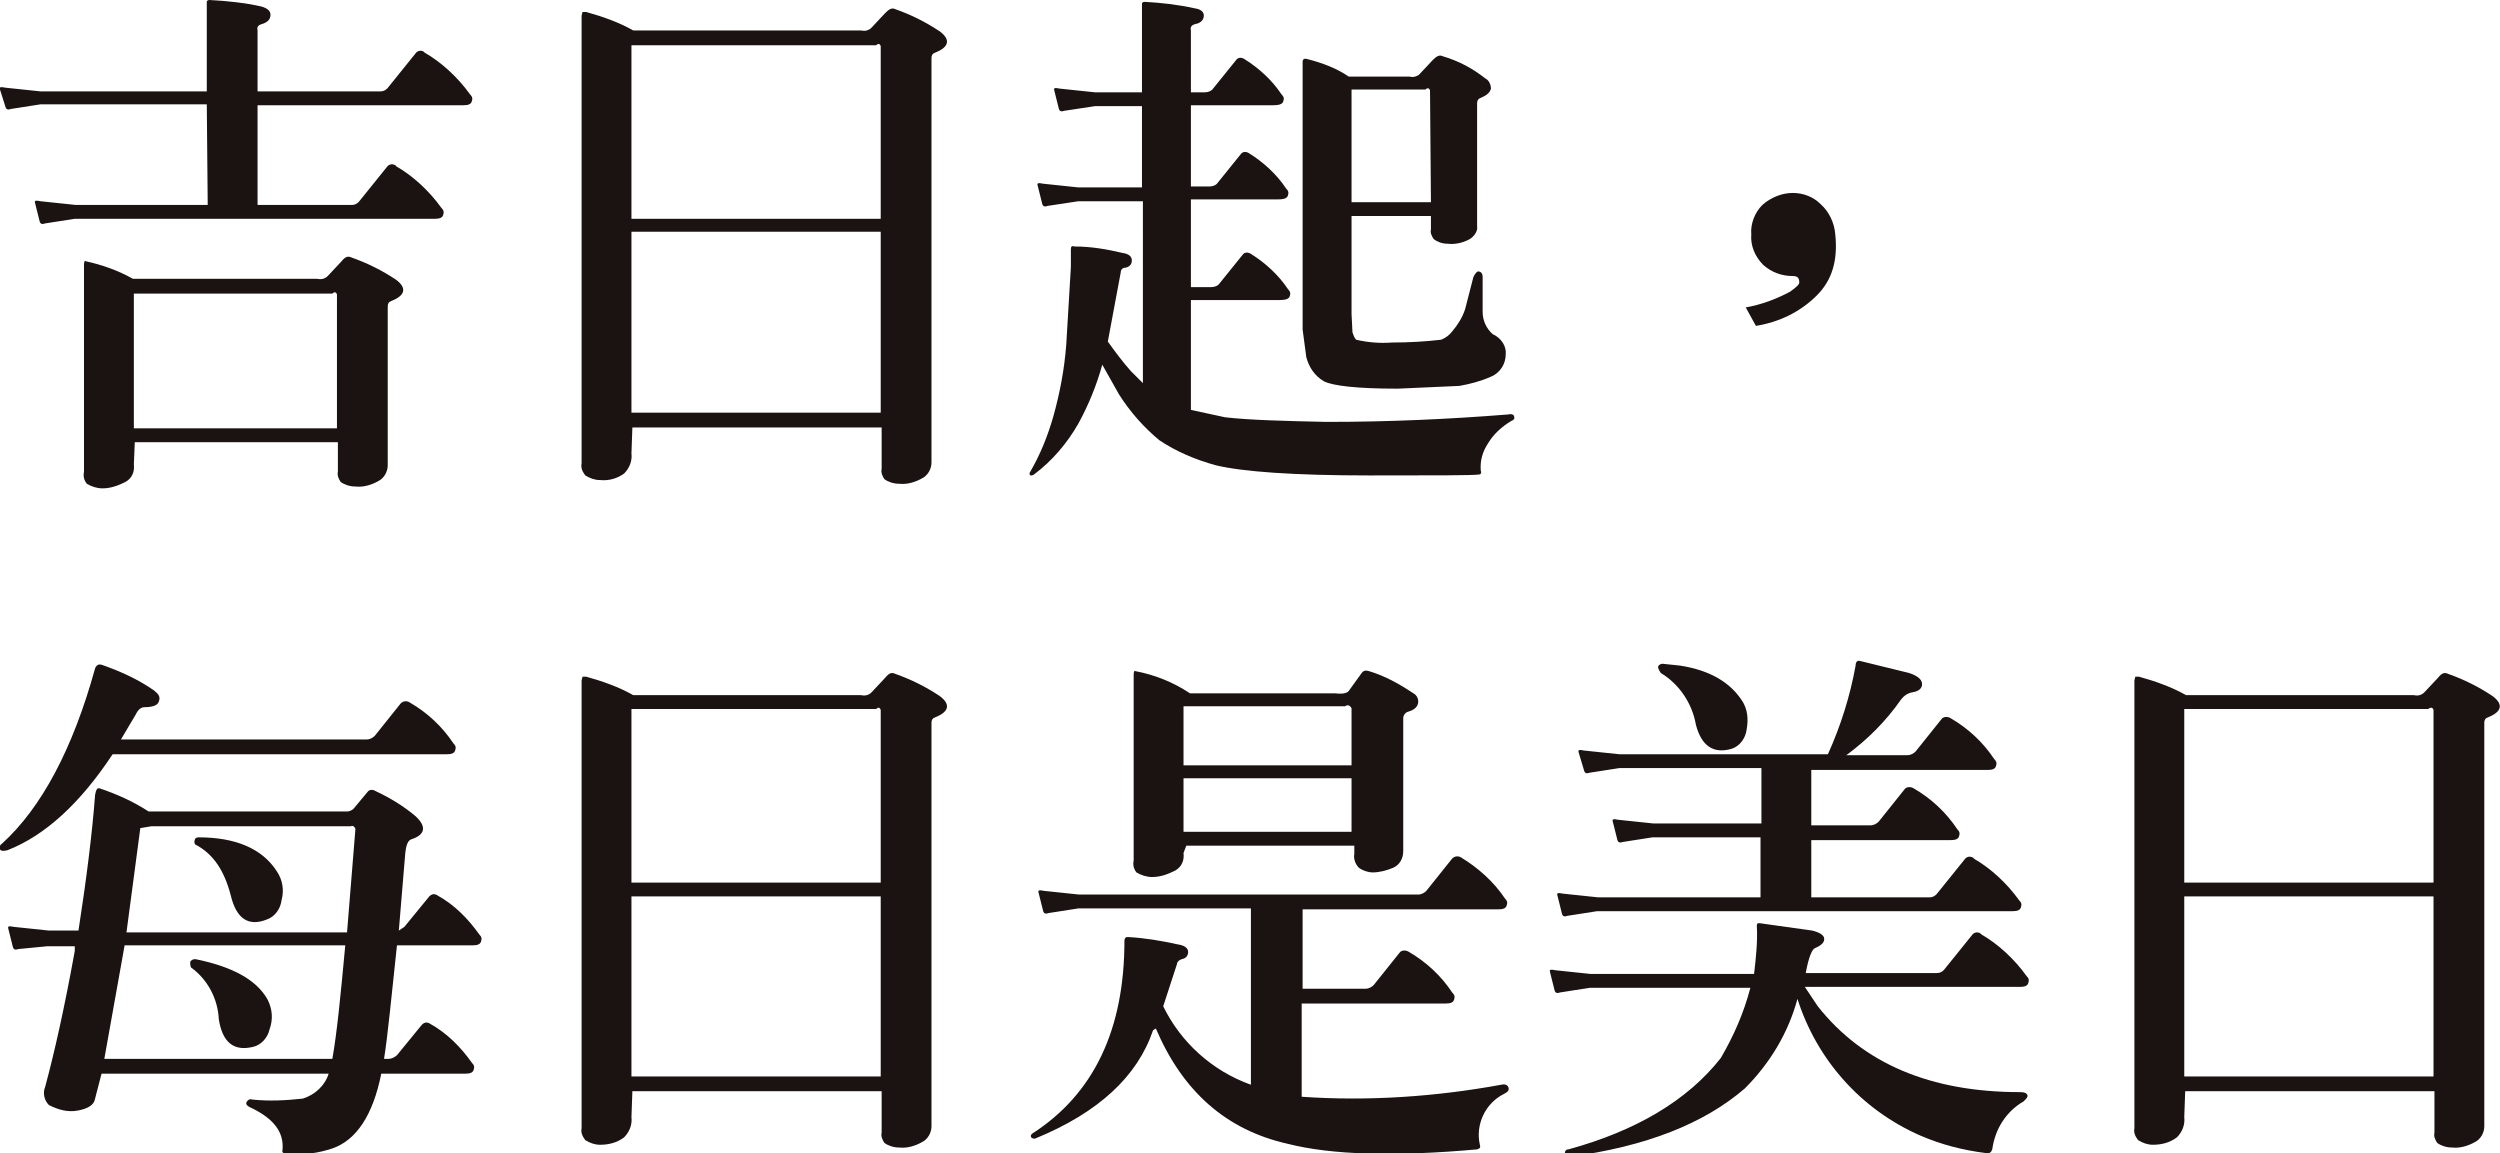
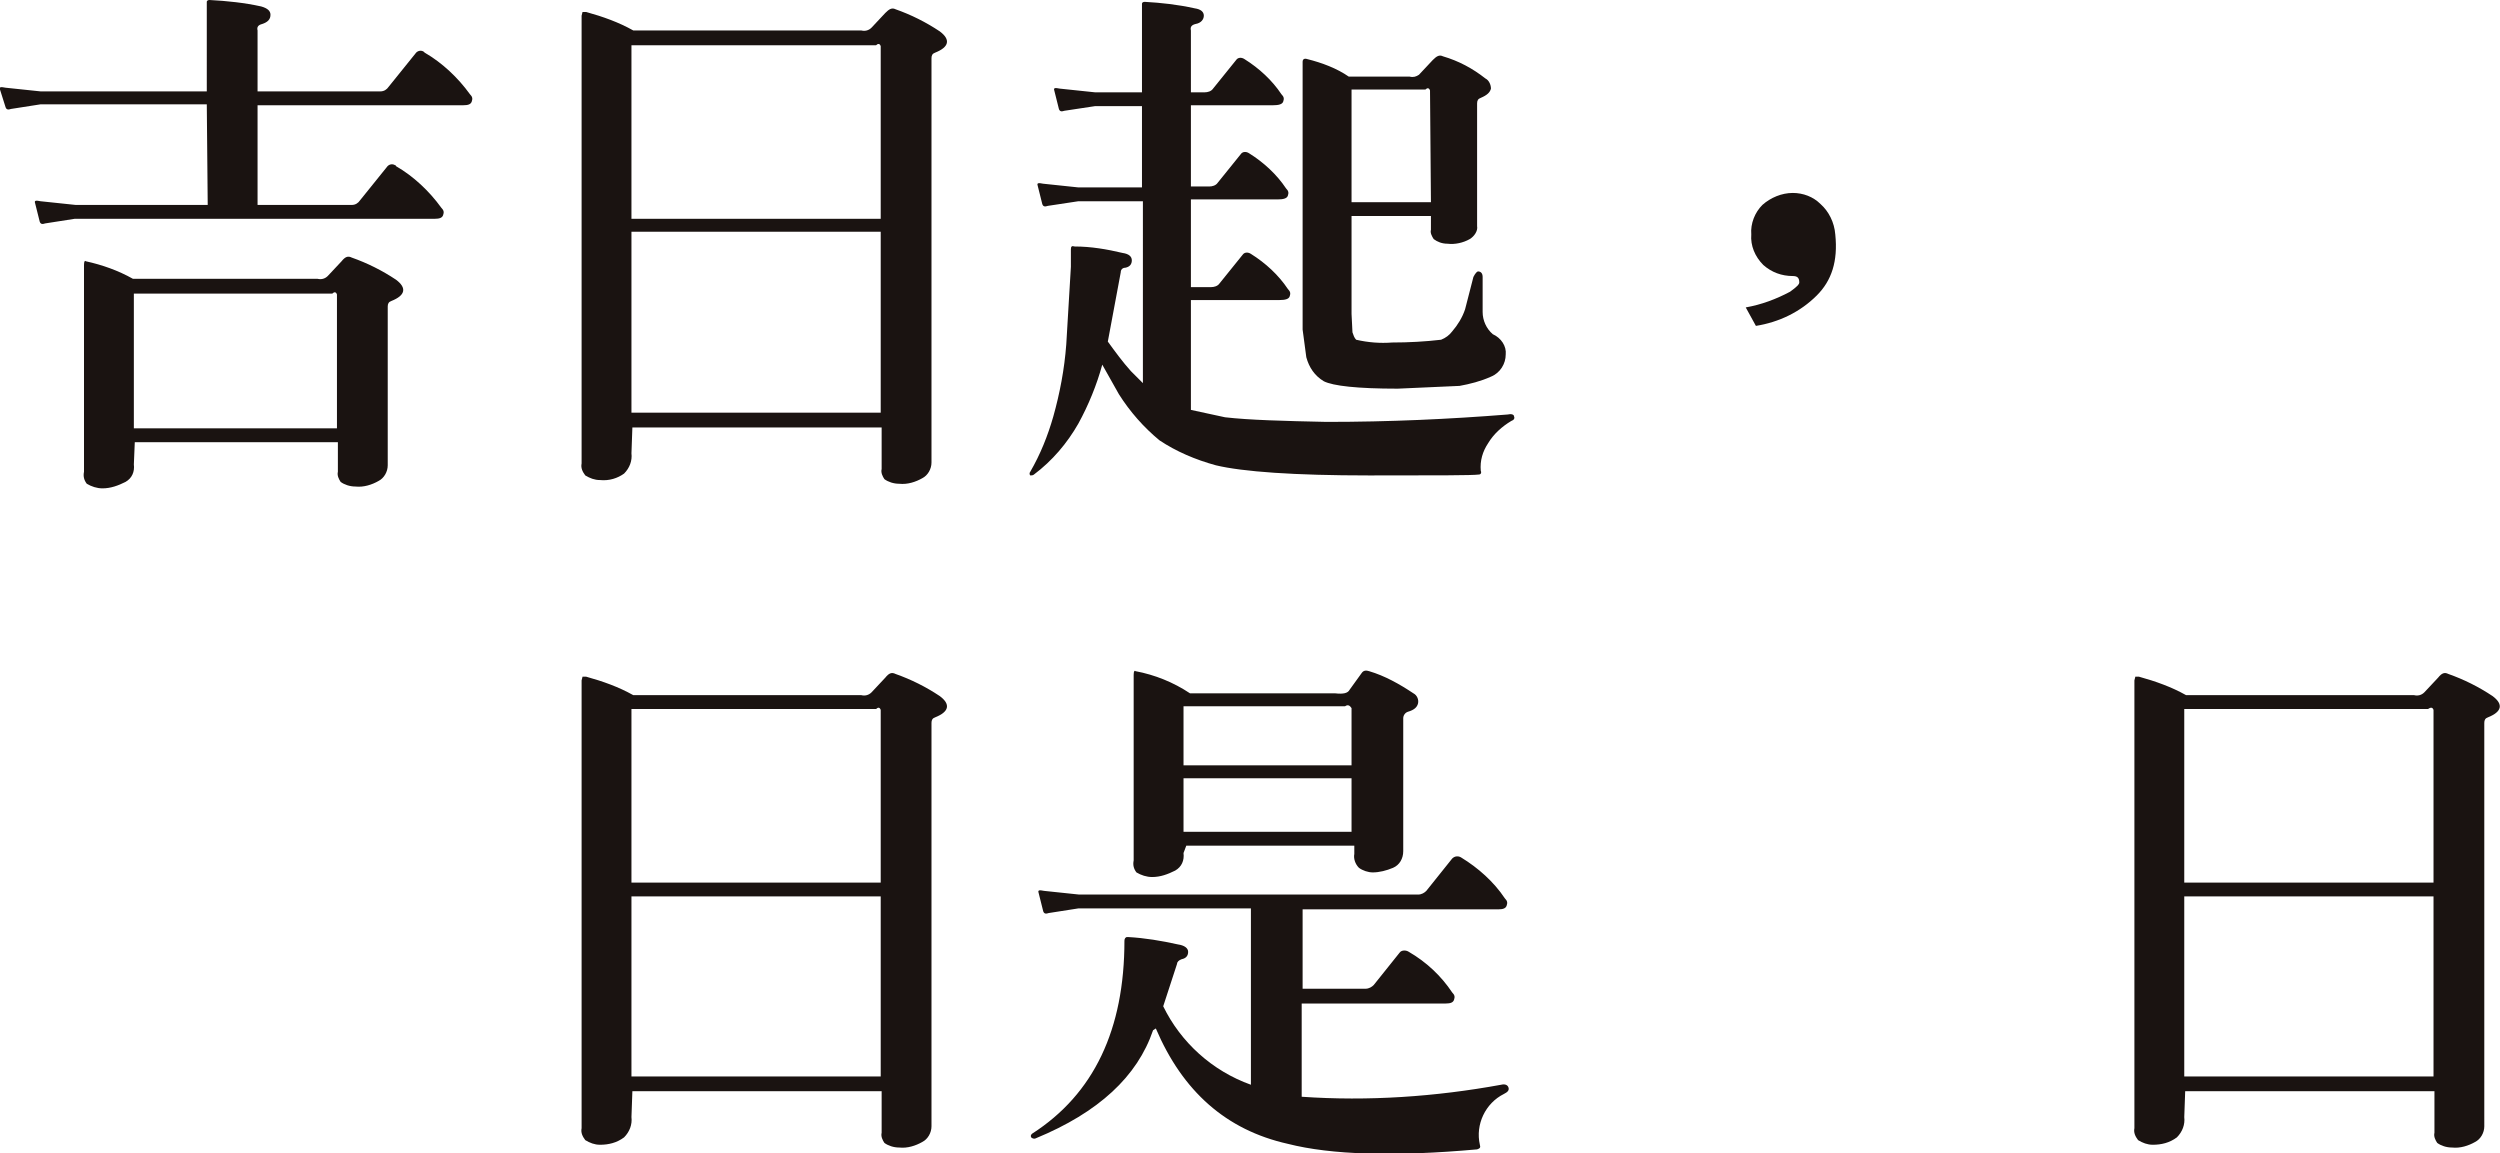
<svg xmlns="http://www.w3.org/2000/svg" version="1.1" id="圖層_1" x="0" y="0" viewBox="0 0 270.8 124.9" xml:space="preserve">
  <style>.st0{fill:#1a1311}</style>
  <g id="img-kv-slogan" transform="translate(-822.77 51)">
    <g id="组_3370" transform="translate(-258.682 -281.263)">
      <g id="组_2842" transform="translate(1081.451 230.263)">
        <path id="路径_42936" class="st0" d="M22.4 11.3h-18l-3.2.5c-.3.1-.5.1-.6-.2L0 9.7c-.1-.3.1-.3.6-.2l3.8.4h18V.2c0-.1.1-.2.3-.2 1.9.1 3.8.3 5.6.7.7.2 1 .5 1 .9 0 .5-.3.8-.9 1-.4.1-.6.3-.5.7v6.6h13.3c.4 0 .7-.2.9-.5L45 5.8c.2-.3.6-.4.9-.2l.1.1c1.9 1.1 3.6 2.7 4.9 4.5.3.3.3.5.2.8-.1.3-.4.4-.9.4H27.9v10.8h10.2c.4 0 .7-.2.9-.5l2.9-3.6c.2-.3.6-.4.9-.2 0 0 .1 0 .1.1 1.9 1.1 3.6 2.7 4.9 4.5.3.3.3.5.2.8-.1.3-.4.4-.9.4h-39l-3.2.5c-.3.1-.5.1-.6-.2l-.5-2c-.1-.3.1-.3.6-.2l3.8.4h14.3l-.1-10.9zm-7.9 39c.1.8-.2 1.5-.9 1.9-.8.4-1.6.7-2.5.7-.6 0-1.2-.2-1.7-.5-.3-.4-.4-.8-.3-1.3V28.7c0-.4.1-.5.2-.4 1.8.4 3.5 1 5.1 1.9h20c.4.1.8 0 1.1-.3l1.5-1.6c.4-.5.7-.6 1.1-.4 1.7.6 3.3 1.4 4.8 2.4 1.2.9 1 1.7-.5 2.3-.3.1-.4.3-.4.6v17.2c0 .7-.4 1.4-1 1.7-.7.4-1.6.7-2.5.6-.6 0-1.2-.2-1.6-.5-.2-.3-.4-.7-.3-1.1v-3.2h-22l-.1 2.4zm22-3.9V31.9c-.1-.3-.3-.3-.5-.1H14.5v14.6h22z" />
        <path id="路径_42937" class="st0" d="M68.4 49.1c.1.8-.2 1.6-.8 2.2-.7.5-1.6.8-2.6.7-.6 0-1.1-.2-1.6-.5-.3-.4-.5-.8-.4-1.3V1.7l.1-.4h.4c1.8.5 3.5 1.1 5.1 2h24.7c.4.1.8 0 1.1-.3l1.5-1.6c.4-.4.7-.6 1.1-.4 1.7.6 3.3 1.4 4.8 2.4 1.2.9 1 1.7-.5 2.3-.3.1-.4.3-.4.6v43.8c0 .7-.4 1.4-1 1.7-.7.4-1.6.7-2.5.6-.6 0-1.2-.2-1.6-.5-.2-.3-.4-.7-.3-1.1v-4.5h-27l-.1 2.8zm27-25.4V5c-.1-.3-.3-.3-.5-.1H68.4v18.8h27zm0 21V25.1h-27v19.6h27z" />
        <path id="路径_42938" class="st0" d="M116.8 21.8l-3.3.5c-.3.1-.5.1-.6-.2l-.5-2c-.1-.3.1-.3.6-.2l3.8.4h6.9v-8.8h-5.1l-3.3.5c-.3.1-.5.1-.6-.2l-.5-2c-.1-.3.1-.3.6-.2l3.8.4h5.1V.4c0-.1.1-.2.3-.2 1.8.1 3.6.3 5.4.7.7.1 1 .4 1 .8s-.3.8-.9.9c-.4.1-.6.3-.5.7V10h1.5c.3 0 .7-.1.9-.4l2.5-3.1c.2-.3.6-.3.9-.1 1.6 1 3 2.3 4 3.8.3.3.3.5.2.8-.1.3-.5.4-1.1.4H129v8.8h2c.3 0 .7-.1.9-.4l2.5-3.1c.2-.3.6-.3.9-.1 1.6 1 3 2.3 4 3.8.3.3.3.5.2.8-.1.3-.5.4-1.1.4H129v9.5h2.2c.3 0 .7-.1.9-.4l2.5-3.1c.2-.3.6-.3.9-.1 1.6 1 3 2.3 4 3.8.3.3.3.5.2.8-.1.3-.5.4-1.1.4H129v11.9l3.7.8c2.6.3 6.3.4 11 .5 6.8 0 13.3-.3 19.6-.8.4-.1.7 0 .7.2.1.2 0 .4-.3.5-1 .6-1.9 1.4-2.5 2.4-.6.9-.9 1.9-.8 3 .1.2 0 .4-.2.4-.7.1-4.7.1-11.9.1-8.1 0-13.7-.4-16.6-1.1-2.2-.6-4.3-1.5-6.1-2.7-1.7-1.4-3.2-3.1-4.4-5l-1.8-3.2c-.6 2.2-1.5 4.4-2.6 6.4-1.2 2.1-2.8 4-4.8 5.5-.1.1-.3.1-.4.1-.1-.1-.1-.3 0-.4 1.1-1.9 1.9-3.9 2.5-6 .7-2.5 1.2-5.1 1.4-7.8l.5-8.4V27c0-.3.1-.4.4-.3 1.8 0 3.5.3 5.2.7.7.1 1 .4 1 .8s-.2.7-.7.8c-.3 0-.5.2-.5.5L120 37c.8 1.1 1.6 2.2 2.5 3.2l1.3 1.3V21.8h-7zm42.4 4.1c-.7.4-1.6.6-2.4.5-.6 0-1.1-.2-1.5-.5-.2-.3-.4-.7-.3-1v-1.5h-8.6V34l.1 2c.1.3.2.6.4.8 1.3.3 2.6.4 3.9.3 1.8 0 3.6-.1 5.3-.3.5-.2.9-.5 1.2-.9.6-.7 1.1-1.5 1.4-2.4l.9-3.5c.2-.4.4-.6.5-.6.3 0 .5.2.5.6v3.8c0 .9.4 1.8 1.1 2.4.9.4 1.5 1.3 1.4 2.2 0 1-.6 2-1.6 2.4-1.1.5-2.3.8-3.4 1l-6.7.3c-4.4 0-7-.3-8-.8-1-.6-1.6-1.5-1.9-2.6l-.4-3v-29c0-.3.2-.4.5-.3 1.6.4 3.2 1 4.5 1.9h6.6c.4.1.7 0 1-.2l1.5-1.6c.4-.4.7-.6 1.1-.4 1.7.5 3.2 1.3 4.6 2.4.4.2.6.7.6 1.1-.1.4-.4.7-1.1 1-.3.1-.4.3-.4.6v13.3c.1.5-.3 1.1-.8 1.4zm-4.3-16.1c-.1-.3-.3-.3-.5-.1h-8v12.2h8.6l-.1-12.1z" />
        <path id="路径_42939" class="st0" d="M196.8 32c-1.8 1.8-4.1 2.9-6.6 3.3l-1.1-2c1.7-.3 3.3-.9 4.8-1.7.7-.5 1-.8 1-1 0-.5-.2-.7-.7-.7-1.2 0-2.3-.4-3.2-1.2-.9-.9-1.4-2.1-1.3-3.3-.1-1.2.4-2.4 1.2-3.2.9-.8 2.1-1.3 3.3-1.3 1.1 0 2.2.4 3 1.2.9.8 1.5 2 1.6 3.3.3 2.9-.4 5-2 6.6z" />
-         <path id="路径_42940" class="st0" d="M.8 92.1c-.4.1-.7.1-.8-.1-.1-.2 0-.5.2-.6 4.3-3.9 7.7-10.3 10.1-19 .1-.3.4-.5.6-.4h.1c2 .7 4 1.6 5.7 2.8.5.4.7.7.5 1.2-.1.4-.7.6-1.5.6-.4 0-.7.2-1 .8l-1.6 2.7h26.6c.4 0 .7-.2.9-.4l2.8-3.5c.3-.3.7-.3 1-.1 1.9 1.1 3.5 2.6 4.7 4.4.3.3.3.5.2.8-.1.3-.4.4-.9.4H12.2C8.7 87 4.9 90.5.8 92.1zm40.8 22.6h.5c.3 0 .7-.2.9-.4l2.7-3.3c.3-.3.6-.3.9-.1 1.8 1 3.3 2.5 4.5 4.2.3.3.3.5.2.8-.1.3-.4.4-.9.4h-9.1c-.9 4.5-2.7 7.2-5.3 8.1-1.5.5-3 .7-4.5.6-.7 0-1-.1-.9-.4.2-2-1-3.5-3.6-4.7-.2-.1-.4-.3-.3-.5.1-.2.3-.4.6-.3 1.8.2 3.7.1 5.5-.1 1.3-.4 2.4-1.4 2.8-2.7H11l-.7 2.7c-.1.7-.8 1.1-1.9 1.3-1.1.2-2.1-.1-3.1-.6-.5-.5-.7-1.3-.4-2 1-3.7 2.1-8.6 3.2-14.7v-.5h-3l-3.1.3c-.3.1-.5.1-.6-.2l-.5-2c-.1-.3.1-.3.6-.2l3.8.4h3.2c.9-5.8 1.5-10.7 1.8-14.7.1-.5.2-.8.5-.7 1.8.6 3.6 1.4 5.3 2.5h21.5c.2 0 .5-.1.7-.3l1.5-1.8c.2-.3.6-.3.9-.1 1.5.7 3 1.6 4.3 2.7 1.2 1.1 1.1 2-.4 2.5-.4.1-.6.6-.7 1.5l-.7 8.4.6-.4 2.7-3.3c.3-.3.6-.3.9-.1 1.8 1 3.3 2.5 4.5 4.2.3.3.3.5.2.8-.1.3-.4.4-.9.4H43c-.6 5.6-1 9.8-1.4 12.3zm-28.1-12.3l-2.2 12.3H36c.5-2.8.9-6.9 1.4-12.3H13.5zm24.1-1.5l.9-11.1c-.1-.3-.3-.4-.5-.3H16.4l-1.2.2-1.5 11.3h23.9zm-17 3.3c.1-.2.3-.3.5-.3h.1c3.9.8 6.6 2.2 7.8 4.4.5 1 .6 2.1.2 3.2-.2.9-.9 1.7-1.8 1.9-2.1.5-3.3-.5-3.7-3-.1-2.2-1.2-4.3-3-5.6-.1-.2-.1-.4-.1-.6zm.5-13.2c0-.2.2-.3.4-.3 4 0 6.9 1.2 8.5 3.7.6.9.8 2 .5 3.1-.1.9-.7 1.8-1.6 2.1-2 .8-3.3-.1-3.9-2.6-.7-2.7-1.9-4.5-3.8-5.5-.1 0-.2-.3-.1-.5z" />
        <path id="路径_42941" class="st0" d="M68.4 121c.1.8-.2 1.6-.8 2.2-.8.6-1.7.8-2.6.8-.6 0-1.1-.2-1.6-.5-.3-.4-.5-.8-.4-1.3V73.7l.1-.4h.4c1.8.5 3.5 1.1 5.1 2h24.7c.4.1.8 0 1.1-.3l1.5-1.6c.4-.5.7-.6 1.1-.4 1.7.6 3.3 1.4 4.8 2.4 1.2.9 1 1.7-.5 2.3-.3.1-.4.3-.4.6V122c0 .7-.4 1.4-1 1.7-.7.4-1.6.7-2.5.6-.6 0-1.2-.2-1.6-.5-.2-.3-.4-.7-.3-1.1v-4.5h-27l-.1 2.8zm27-25.4V76.9c-.1-.3-.3-.3-.5-.1H68.4v18.8h27zm0 21V97.1h-27v19.5h27z" />
        <path id="路径_42942" class="st0" d="M124.9 111.6c-1.7 5-5.9 8.9-12.7 11.7-.2.1-.4 0-.5-.1-.1-.2 0-.3.1-.4 6.7-4.3 10-11.3 10-20.9 0-.2.1-.4.3-.4h.1c1.8.1 3.6.4 5.4.8.7.1 1.1.4 1.1.8s-.2.7-.7.8c-.3.1-.5.3-.5.5L126 109c1.9 3.9 5.3 7 9.5 8.5V98.4h-18.7l-3.2.5c-.3.1-.5.1-.6-.2l-.5-2c-.1-.3.1-.3.6-.2l3.8.4h36.7c.4 0 .7-.2.9-.4l2.8-3.5c.3-.3.7-.3 1-.1 1.8 1.1 3.5 2.6 4.7 4.4.3.3.3.5.2.8-.1.3-.4.4-.9.4h-21.2v8.6h6.8c.4 0 .7-.2.9-.4l2.8-3.5c.2-.3.7-.3 1-.1 1.9 1.1 3.5 2.6 4.7 4.4.3.3.3.5.2.8-.1.3-.4.4-.9.4H141v10.1c7.2.5 14.5 0 21.6-1.3.4-.1.7 0 .8.3.1.3-.1.5-.5.7-2 1-3.1 3.3-2.6 5.5.1.3 0 .4-.3.5-8.9.8-15.8.6-20.5-.6-6.7-1.5-11.4-5.7-14.3-12.5l-.3.2zm3.3-19.2c.1.8-.2 1.5-.9 1.9-.8.4-1.6.7-2.5.7-.6 0-1.2-.2-1.7-.5-.3-.4-.4-.8-.3-1.3V73.1c0-.4.1-.5.2-.4 2.1.4 4.1 1.2 5.9 2.4h15.7c.9.1 1.4 0 1.6-.4l1.3-1.8c.2-.3.5-.3.8-.2 1.7.5 3.3 1.4 4.8 2.4.4.2.6.7.5 1.1-.1.4-.4.7-1.1.9-.3.1-.5.4-.5.7v14.4c0 .8-.4 1.5-1.1 1.8-.7.3-1.5.5-2.2.5-.5 0-1.1-.2-1.5-.5-.4-.4-.6-1-.5-1.5v-.9h-18.2l-.3.8zm18.2-9.5v-6.2c-.2-.3-.4-.4-.7-.2h-17.5v6.4h18.2zm0 7.2v-5.8h-18.2v5.8h18.2z" />
-         <path id="路径_42943" class="st0" d="M189 117.9c-4.4 3.8-10.7 6.3-19 7.4-.3 0-.5-.1-.5-.3 0-.3.1-.5.4-.5 7.3-2 12.9-5.3 16.5-9.9 1.4-2.4 2.5-4.9 3.2-7.6h-17.4l-3.2.5c-.3.1-.5.1-.6-.2l-.5-2c-.1-.3.1-.3.6-.2l3.8.4H190c.2-1.7.4-3.5.3-5.2 0-.3.1-.3.3-.3l5.7.8c.8.2 1.3.5 1.3.9s-.3.7-1 1c-.3.1-.7 1-1 2.7h14.2c.4 0 .7-.2.9-.5l2.9-3.6c.2-.3.6-.4.9-.2l.1.1c1.9 1.1 3.6 2.7 4.9 4.5.3.3.3.5.2.8-.1.3-.4.4-.9.4h-23.3l1.4 2.1c4.9 6.2 12.2 9.3 21.9 9.3.5 0 .7.1.8.3.1.2-.1.4-.4.7-1.9 1.1-3.1 3-3.4 5.2-.1.3-.3.5-.7.4-2.4-.3-4.8-.9-7.1-1.9-6.4-2.8-11.2-8.2-13.3-14.8-1 3.7-3 7-5.7 9.7zm1.7-27.2H179l-3.2.5c-.3.1-.5.1-.6-.2l-.5-2c-.1-.3.1-.3.6-.2l3.8.4h11.7v-6h-15.4l-3.2.5c-.3.1-.5.1-.6-.2l-.6-2c-.1-.3.1-.3.6-.2l3.8.4H198c1.4-3.1 2.4-6.3 3-9.6 0-.4.2-.6.5-.5l5.3 1.3c.9.3 1.4.7 1.4 1.2s-.4.8-1.1.9c-.5.1-.9.4-1.2.8-1.6 2.3-3.6 4.3-5.9 6h6.6c.4 0 .7-.2.9-.4l2.8-3.5c.2-.3.7-.3 1-.1 1.9 1.1 3.5 2.6 4.7 4.4.3.3.3.5.2.8-.1.3-.4.4-.9.4h-19.1v6h6.4c.4 0 .7-.2.9-.4l2.8-3.5c.2-.3.7-.3 1-.1 1.9 1.1 3.5 2.6 4.7 4.4.3.3.3.5.2.8-.1.3-.4.4-.9.4h-15.1v6.2H209c.4 0 .7-.2.9-.5l2.9-3.6c.2-.3.6-.4.9-.2 0 0 .1 0 .1.1 1.9 1.1 3.6 2.7 4.9 4.5.3.3.3.5.2.8-.1.3-.4.4-.9.4h-45l-3.2.5c-.3.1-.5.1-.6-.2l-.5-2c-.1-.3.1-.3.6-.2l3.8.4h17.6v-6.5zm-11.1-18.5c.1-.2.3-.3.5-.3l1.9.2c3.2.5 5.4 1.8 6.7 3.8.6.9.7 2 .5 3.1-.1.9-.7 1.8-1.6 2.1-2 .6-3.3-.3-3.9-2.6-.4-2.3-1.8-4.4-3.8-5.6-.2-.3-.3-.5-.3-.7z" />
        <path id="路径_42944" class="st0" d="M236.6 121c.1.8-.2 1.6-.8 2.2-.8.6-1.7.8-2.6.8-.6 0-1.1-.2-1.6-.5-.3-.4-.5-.8-.4-1.3V73.7l.1-.4h.4c1.8.5 3.5 1.1 5.1 2h24.7c.4.1.8 0 1.1-.3l1.5-1.6c.4-.5.7-.6 1.1-.4 1.7.6 3.3 1.4 4.8 2.4 1.2.9 1 1.7-.5 2.3-.3.1-.4.3-.4.6V122c0 .7-.4 1.4-1 1.7-.7.4-1.6.7-2.5.6-.6 0-1.2-.2-1.6-.5-.2-.3-.4-.7-.3-1.1v-4.5h-27l-.1 2.8zm27-25.4V76.9c-.1-.3-.3-.3-.6-.1h-26.4v18.8h27zm0 21V97.1h-27v19.5h27z" />
      </g>
    </g>
  </g>
</svg>